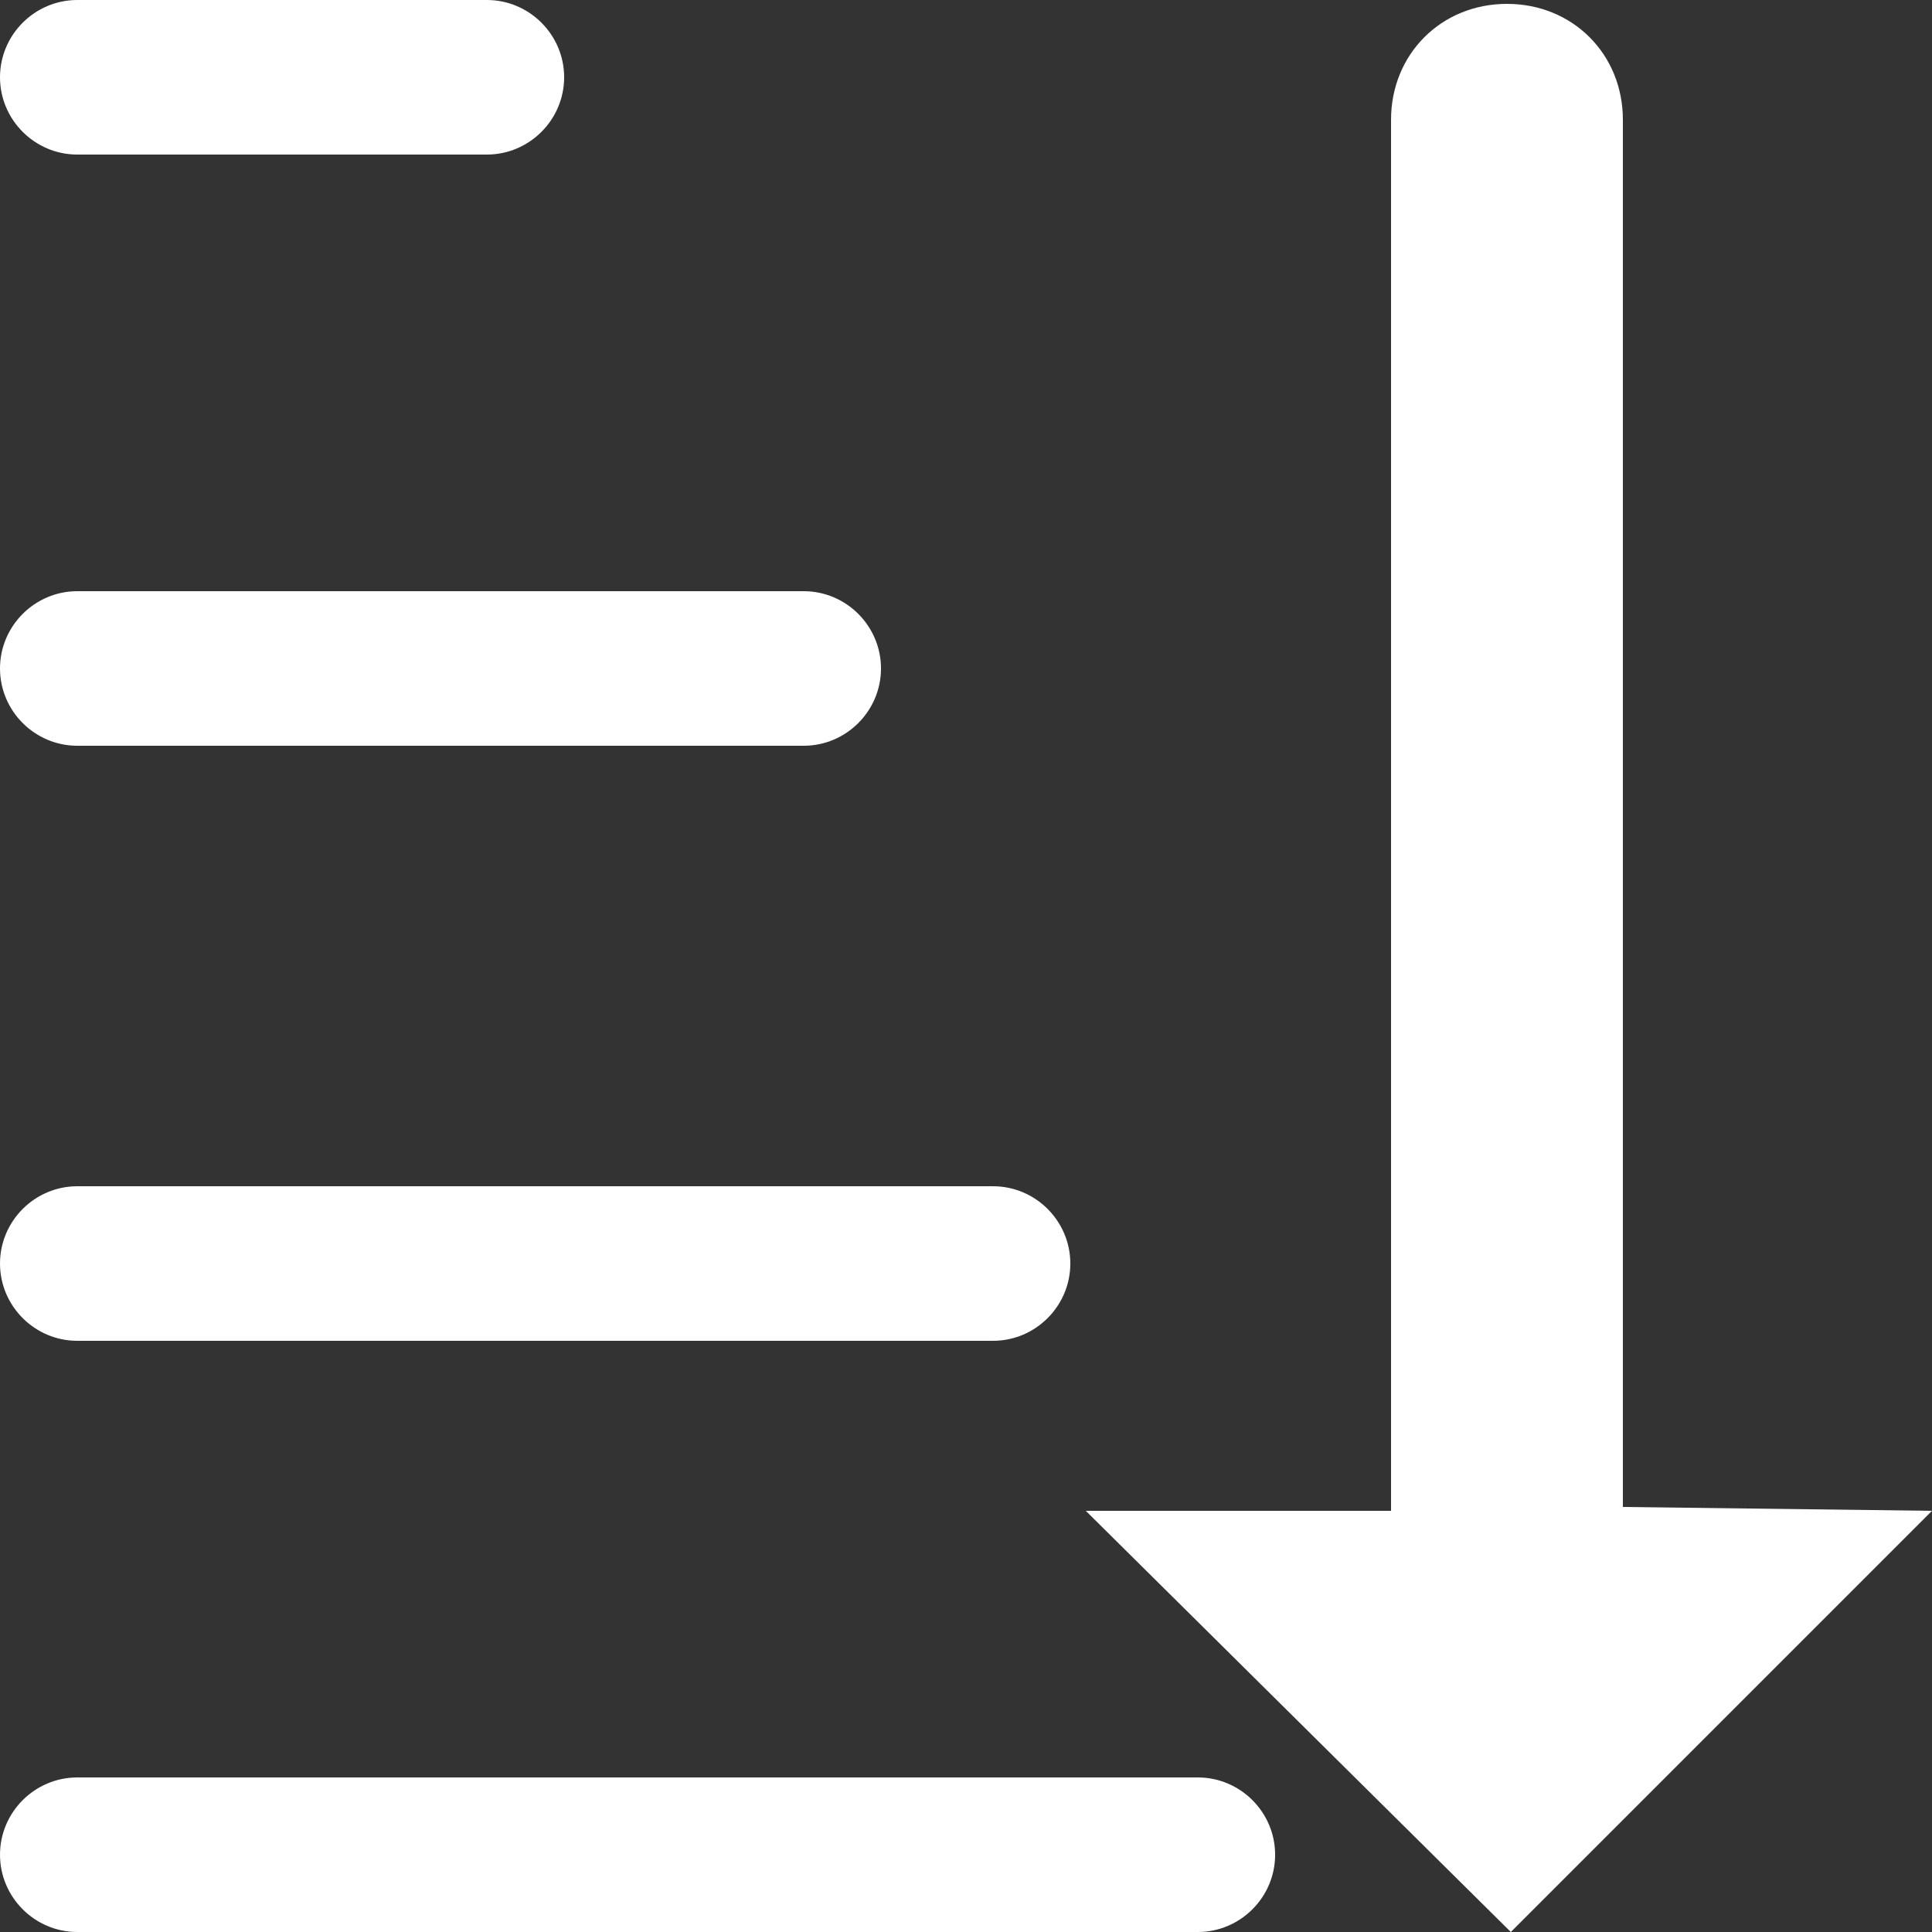
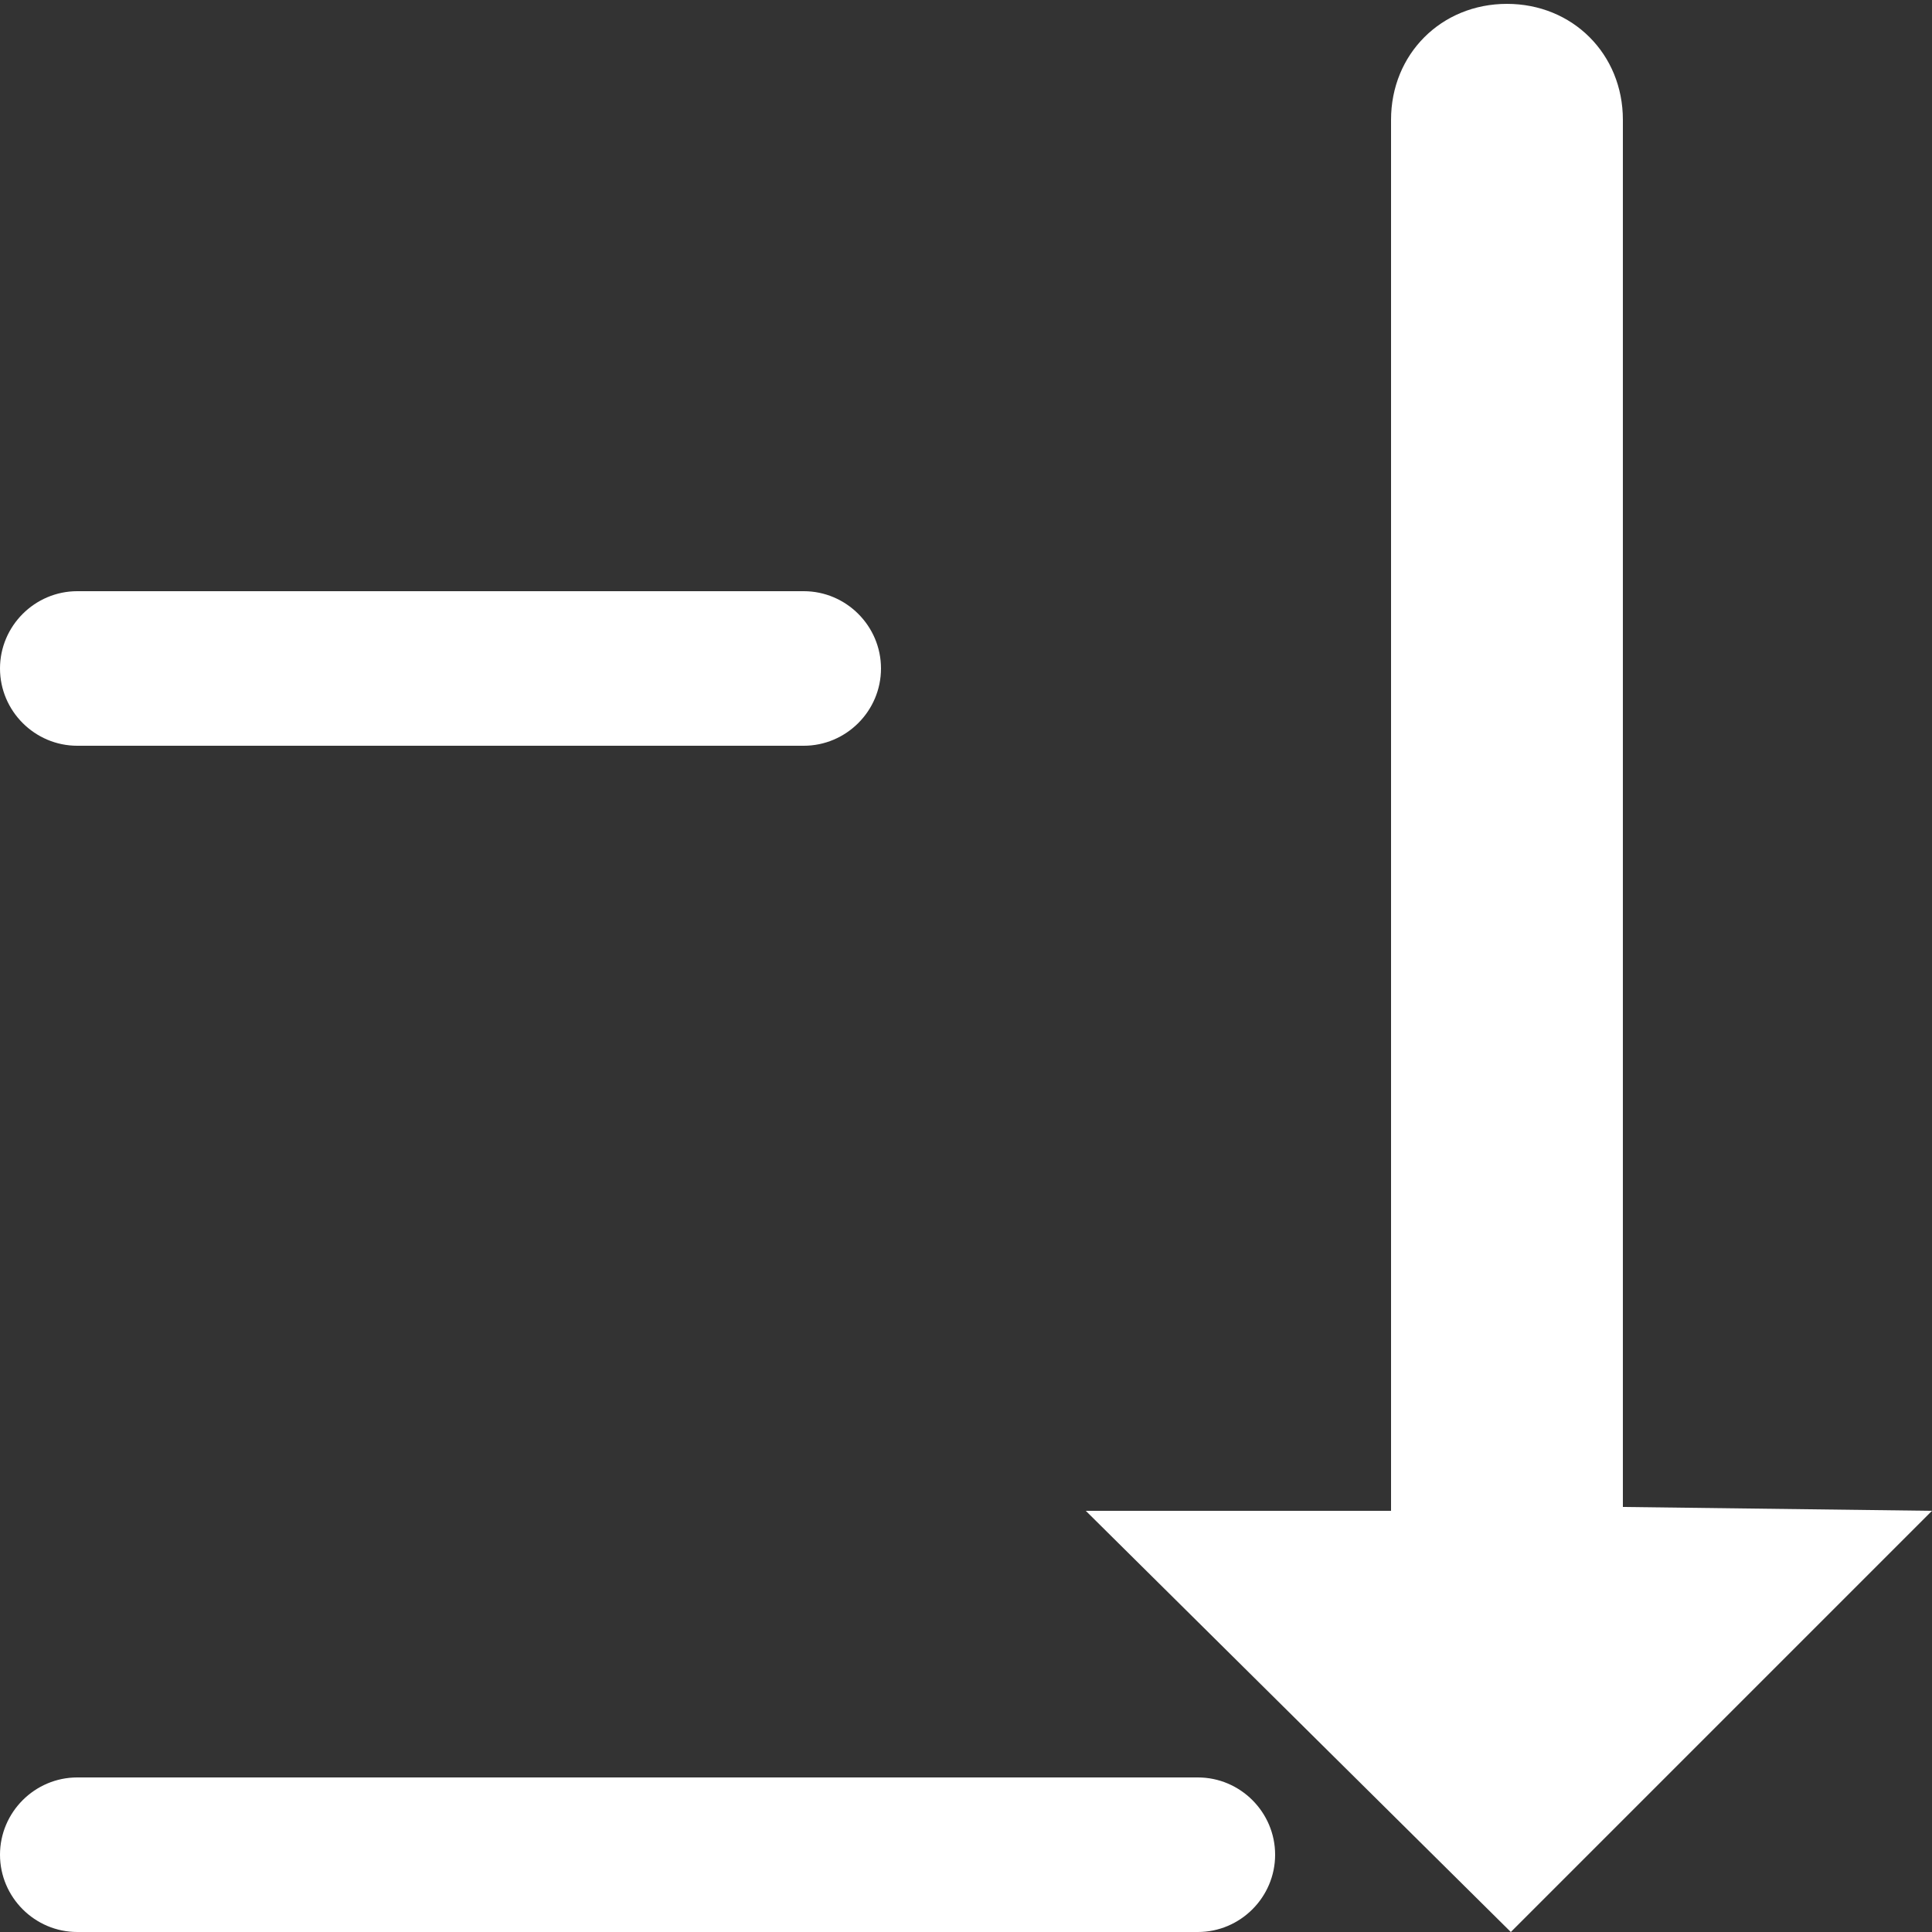
<svg xmlns="http://www.w3.org/2000/svg" version="1.1" id="Layer_1" x="0px" y="0px" viewBox="0 0 50 50" style="enable-background:new 0 0 50 50;" xml:space="preserve">
  <rect x="0" y="0" width="50" height="50" fill="#333333" stroke="none" />
  <style type="text/css">
	.st0{fill:#FFFFFF;}
</style>
  <path class="st0" d="M31,46H2c-1.1,0-2,0.9-2,2s0.9,2,2,2h29c1.1,0,2-0.9,2-2S32.1,46,31,46z" />
-   <path class="st0" d="M25.7,30.7H2c-1.1,0-2,0.9-2,2c0,1.1,0.9,2,2,2h23.7c1.1,0,2-0.9,2-2C27.7,31.6,26.8,30.7,25.7,30.7z" />
  <path class="st0" d="M20.8,15.3H2c-1.1,0-2,0.9-2,2s0.9,2,2,2h18.8c1.1,0,2-0.9,2-2S21.9,15.3,20.8,15.3z" />
-   <path class="st0" d="M12.6,0H2C0.9,0,0,0.9,0,2s0.9,2,2,2h10.6c1.1,0,2-0.9,2-2S13.7,0,12.6,0z" />
  <path class="st0" d="M50,39.1L39.1,50l-11-10.9H36v-36c0-1.7,1.3-3,3-3s3,1.3,3,3V39L50,39.1L50,39.1z" />
</svg>